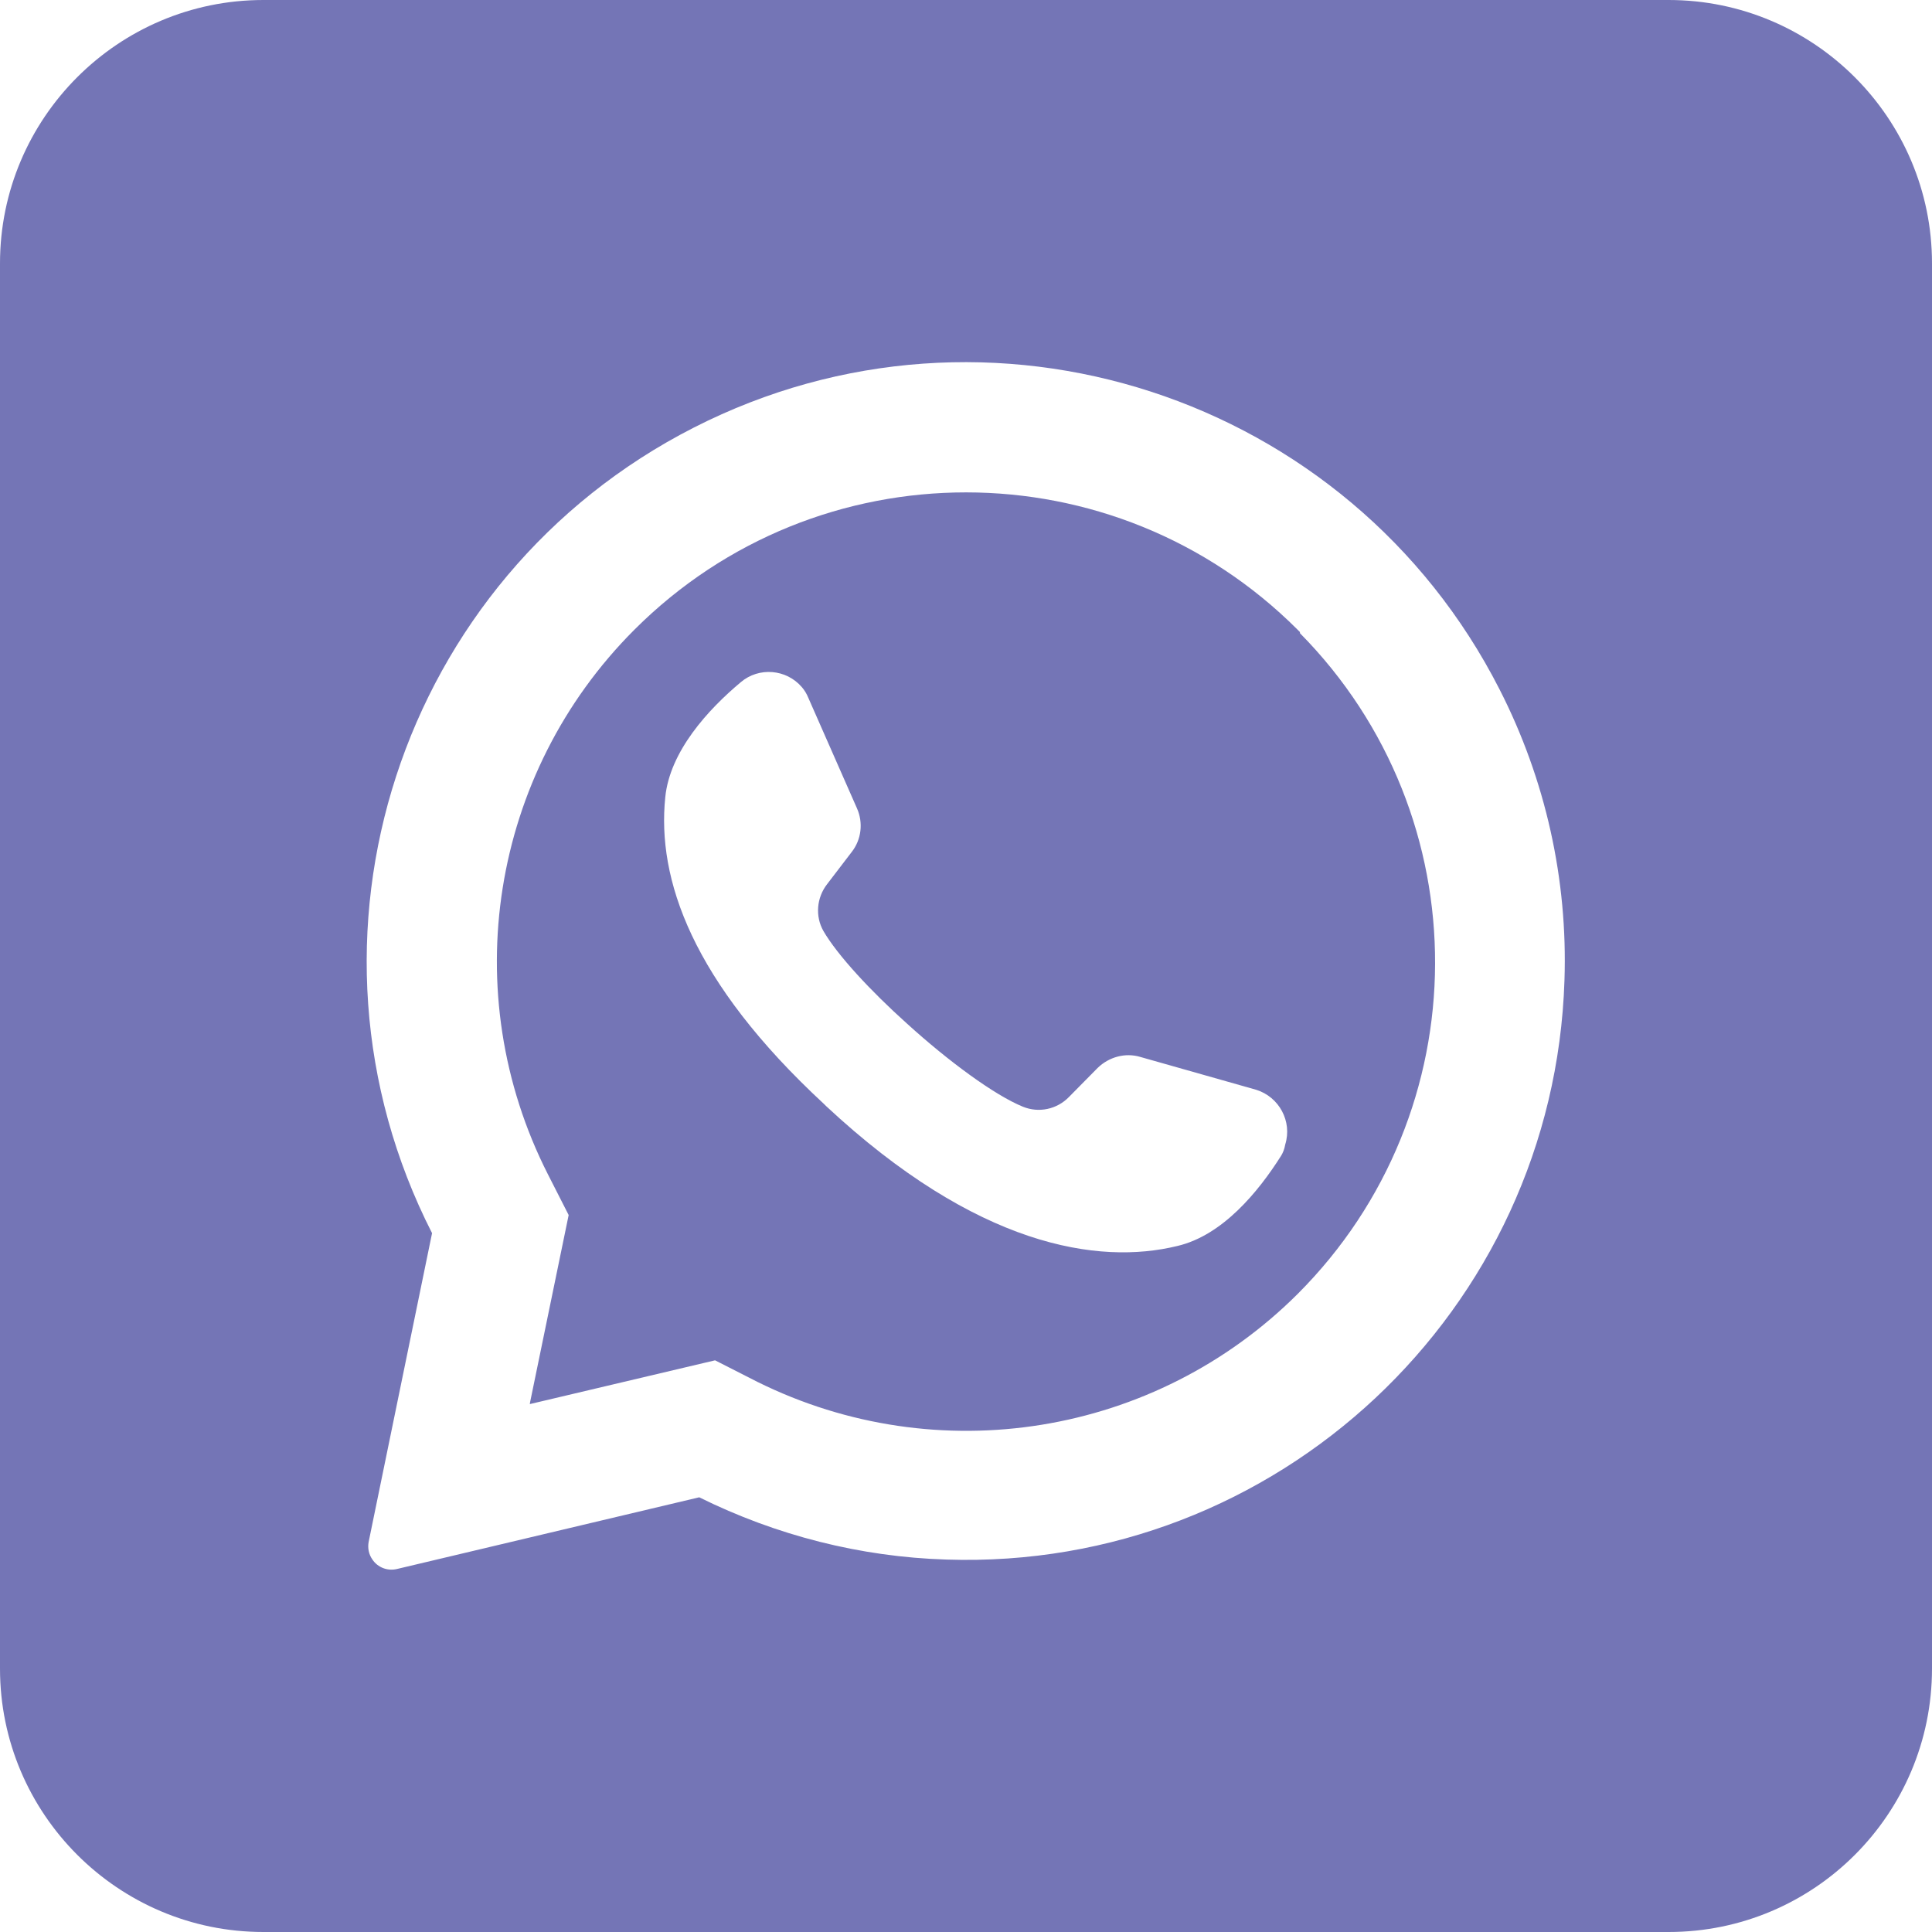
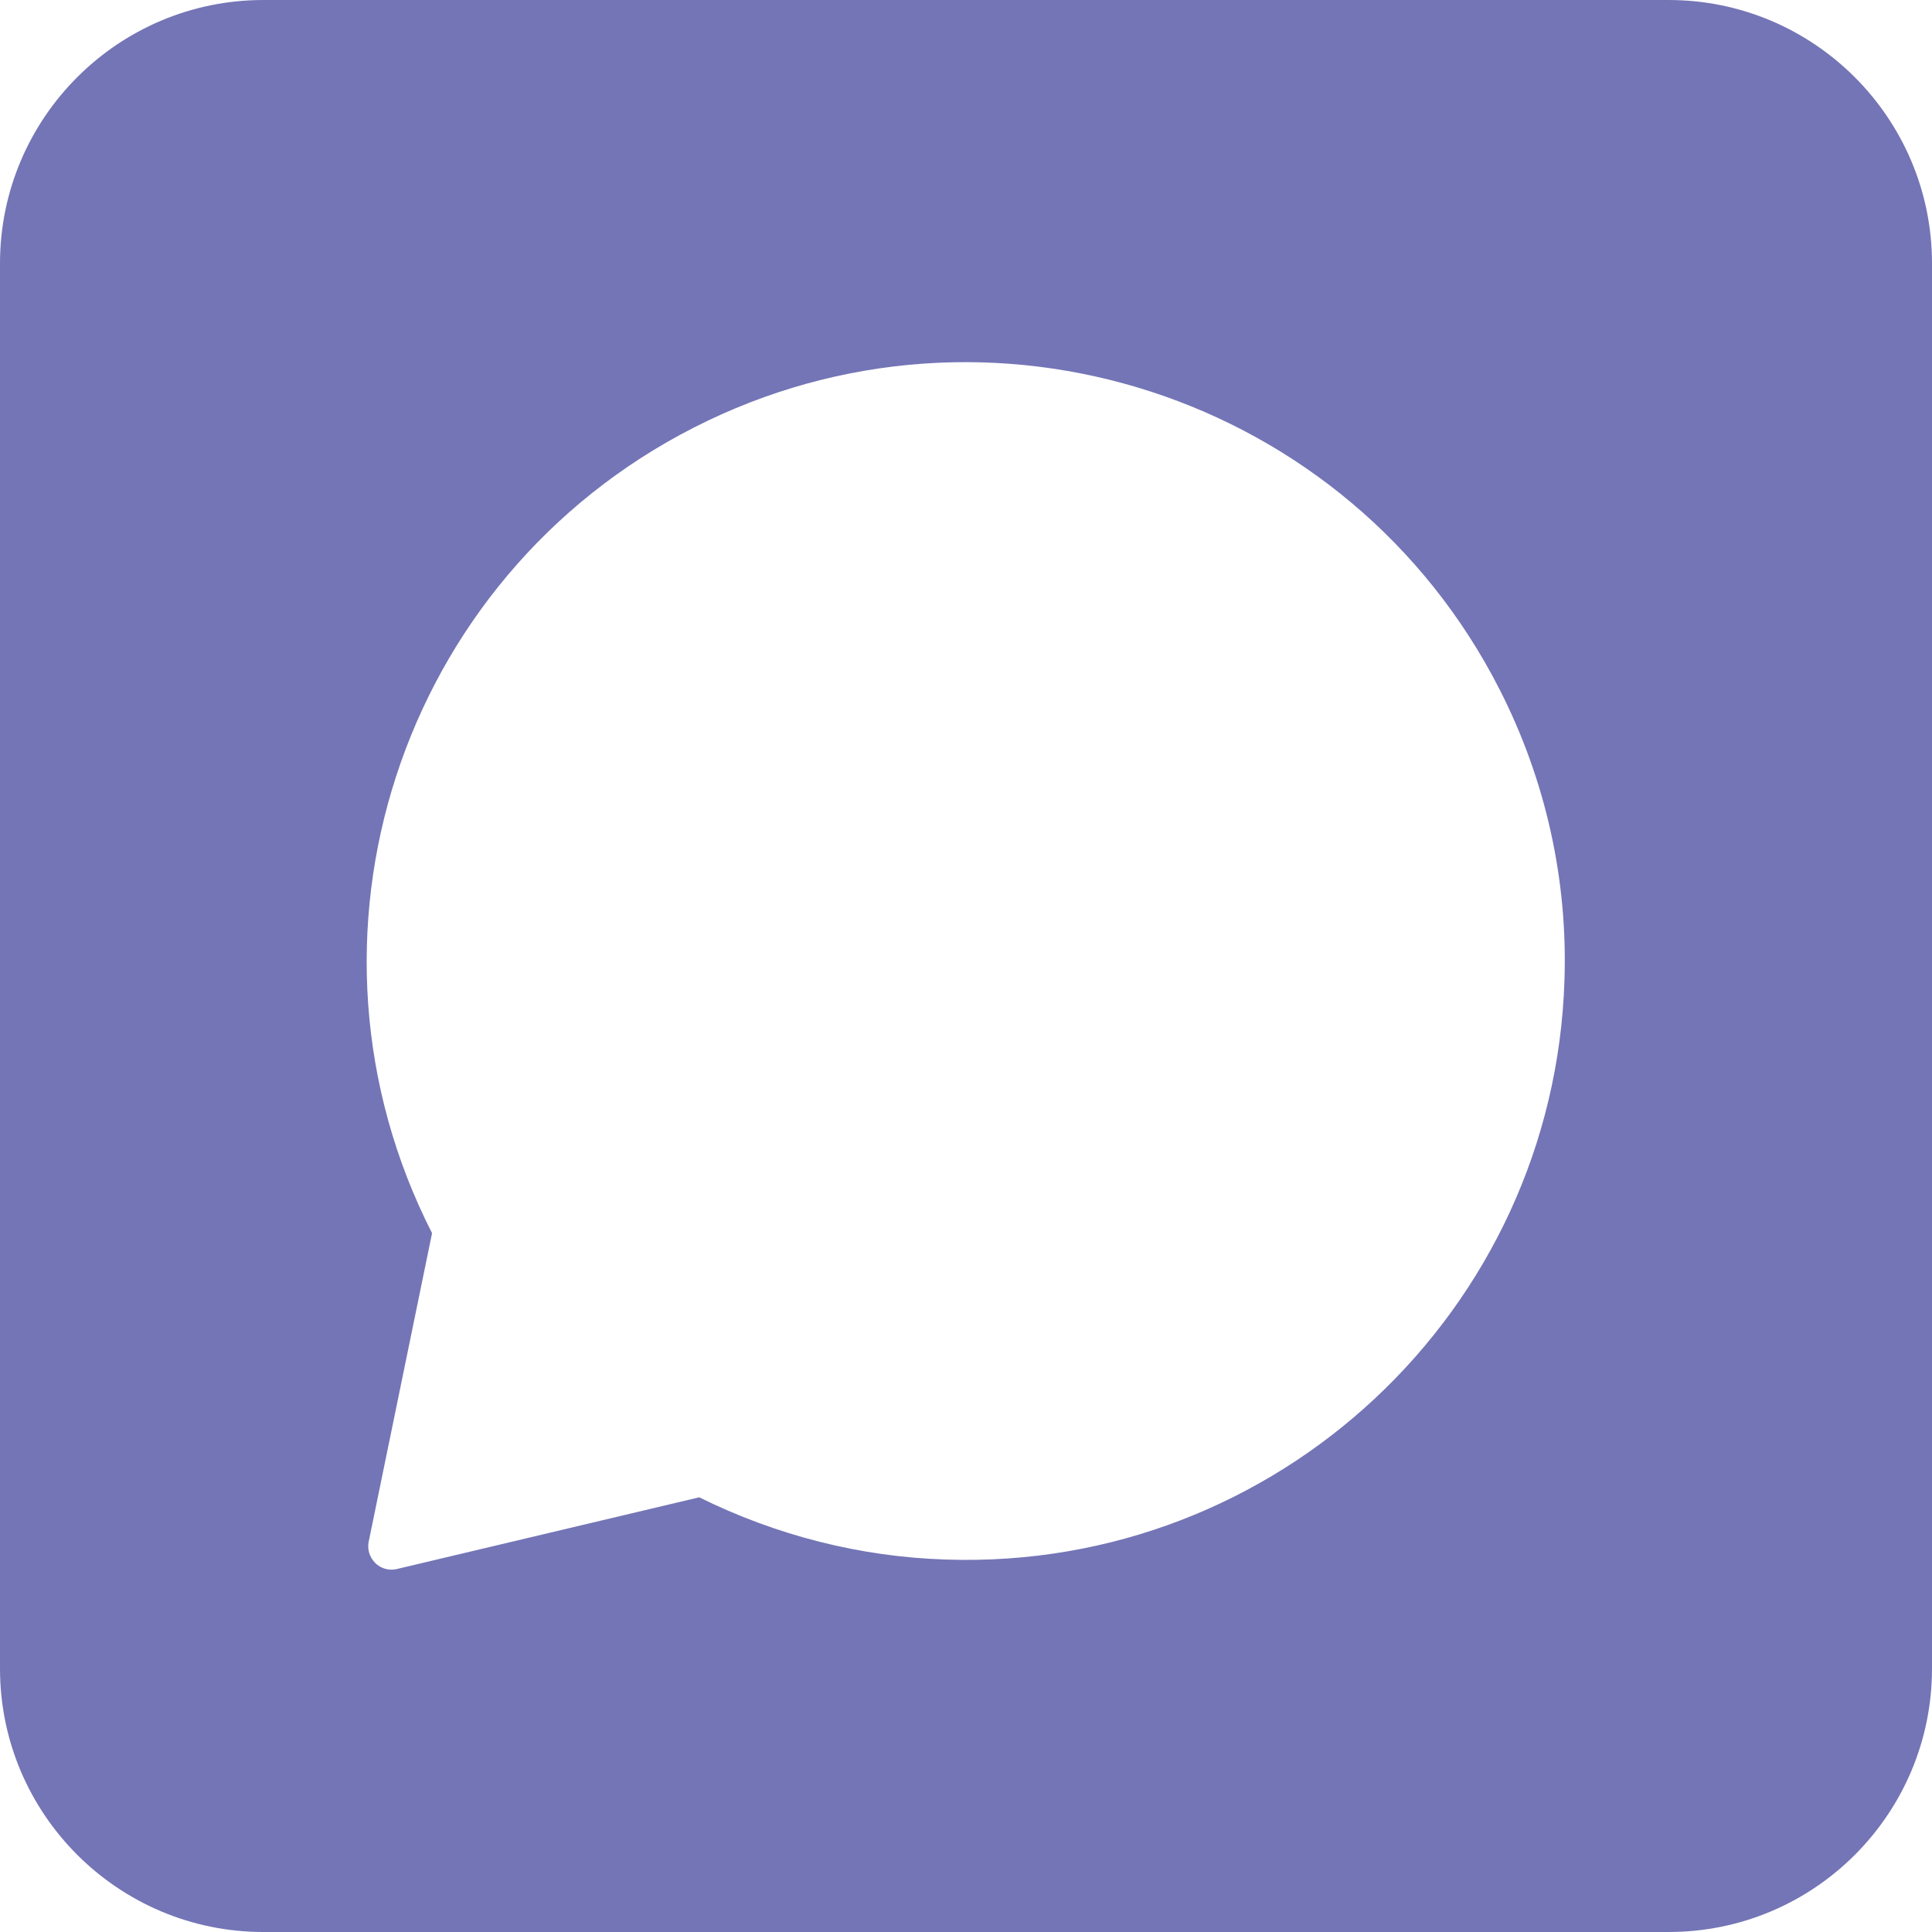
<svg xmlns="http://www.w3.org/2000/svg" version="1.1" id="Слой_1" x="0px" y="0px" viewBox="0 0 512 512" style="enable-background:new 0 0 512 512;" xml:space="preserve">
  <style type="text/css"> .st0{fill:#7475B6;} </style>
  <g id="Layer_2">
    <g id="whatsapp">
-       <path class="st0" d="M344.5,167.5l-0.6-0.6c-48.5-48.5-127.2-48.6-175.8,0c-38.1,38.1-47.3,96.3-22.9,144.3l5.5,10.8l-10.2,49.5 l-0.1,0.6l49.1-11.6l11.2,5.7c47.8,23.7,105.4,14.4,143.2-23.3c48.3-48.3,48.6-126.5,0.6-175.1L344.5,167.5z M339.5,306.3 c-6,9.5-15.5,21.1-27.5,23.9c-20.9,5.1-53.1,0.2-93.1-37.1l-0.5-0.5c-35.2-32.6-44.3-59.7-42.1-81.3c1.2-12.2,11.4-23.3,20-30.5 c4.8-4.1,12.1-3.5,16.2,1.3c0.7,0.8,1.3,1.8,1.7,2.8l12.9,29.3c1.7,3.8,1.2,8.3-1.4,11.6l-6.5,8.5c-2.8,3.6-3.2,8.5-1,12.4 c3.7,6.4,12.5,15.9,22.2,24.6c10.9,9.9,23.1,18.9,30.7,22c4.2,1.7,9,0.7,12.2-2.6l7.6-7.7c3-2.9,7.3-4.1,11.3-2.9l30.7,8.7 c6.1,1.9,9.6,8.4,7.7,14.5C340.4,304.5,340,305.5,339.5,306.3L339.5,306.3z" />
      <path class="st0" d="M442.2,0H69.8C31.3,0,0,31.3,0,69.8v372.4C0,480.7,31.3,512,69.8,512h372.4c38.6,0,69.8-31.3,69.8-69.8V69.8 C512,31.3,480.7,0,442.2,0z M414.6,259.8c-2.8,87.6-76.2,156.4-163.8,153.5c-22.8-0.7-45.1-6.4-65.5-16.5l-80.1,19 c-2.5,0.6-5.1-0.4-6.5-2.5c-1-1.4-1.3-3.1-1-4.7l16.8-81.8c-39.8-78.1-8.7-173.7,69.4-213.5s173.7-8.7,213.5,69.4 C409.6,206.6,415.5,233.1,414.6,259.8L414.6,259.8z" />
    </g>
  </g>
</svg>